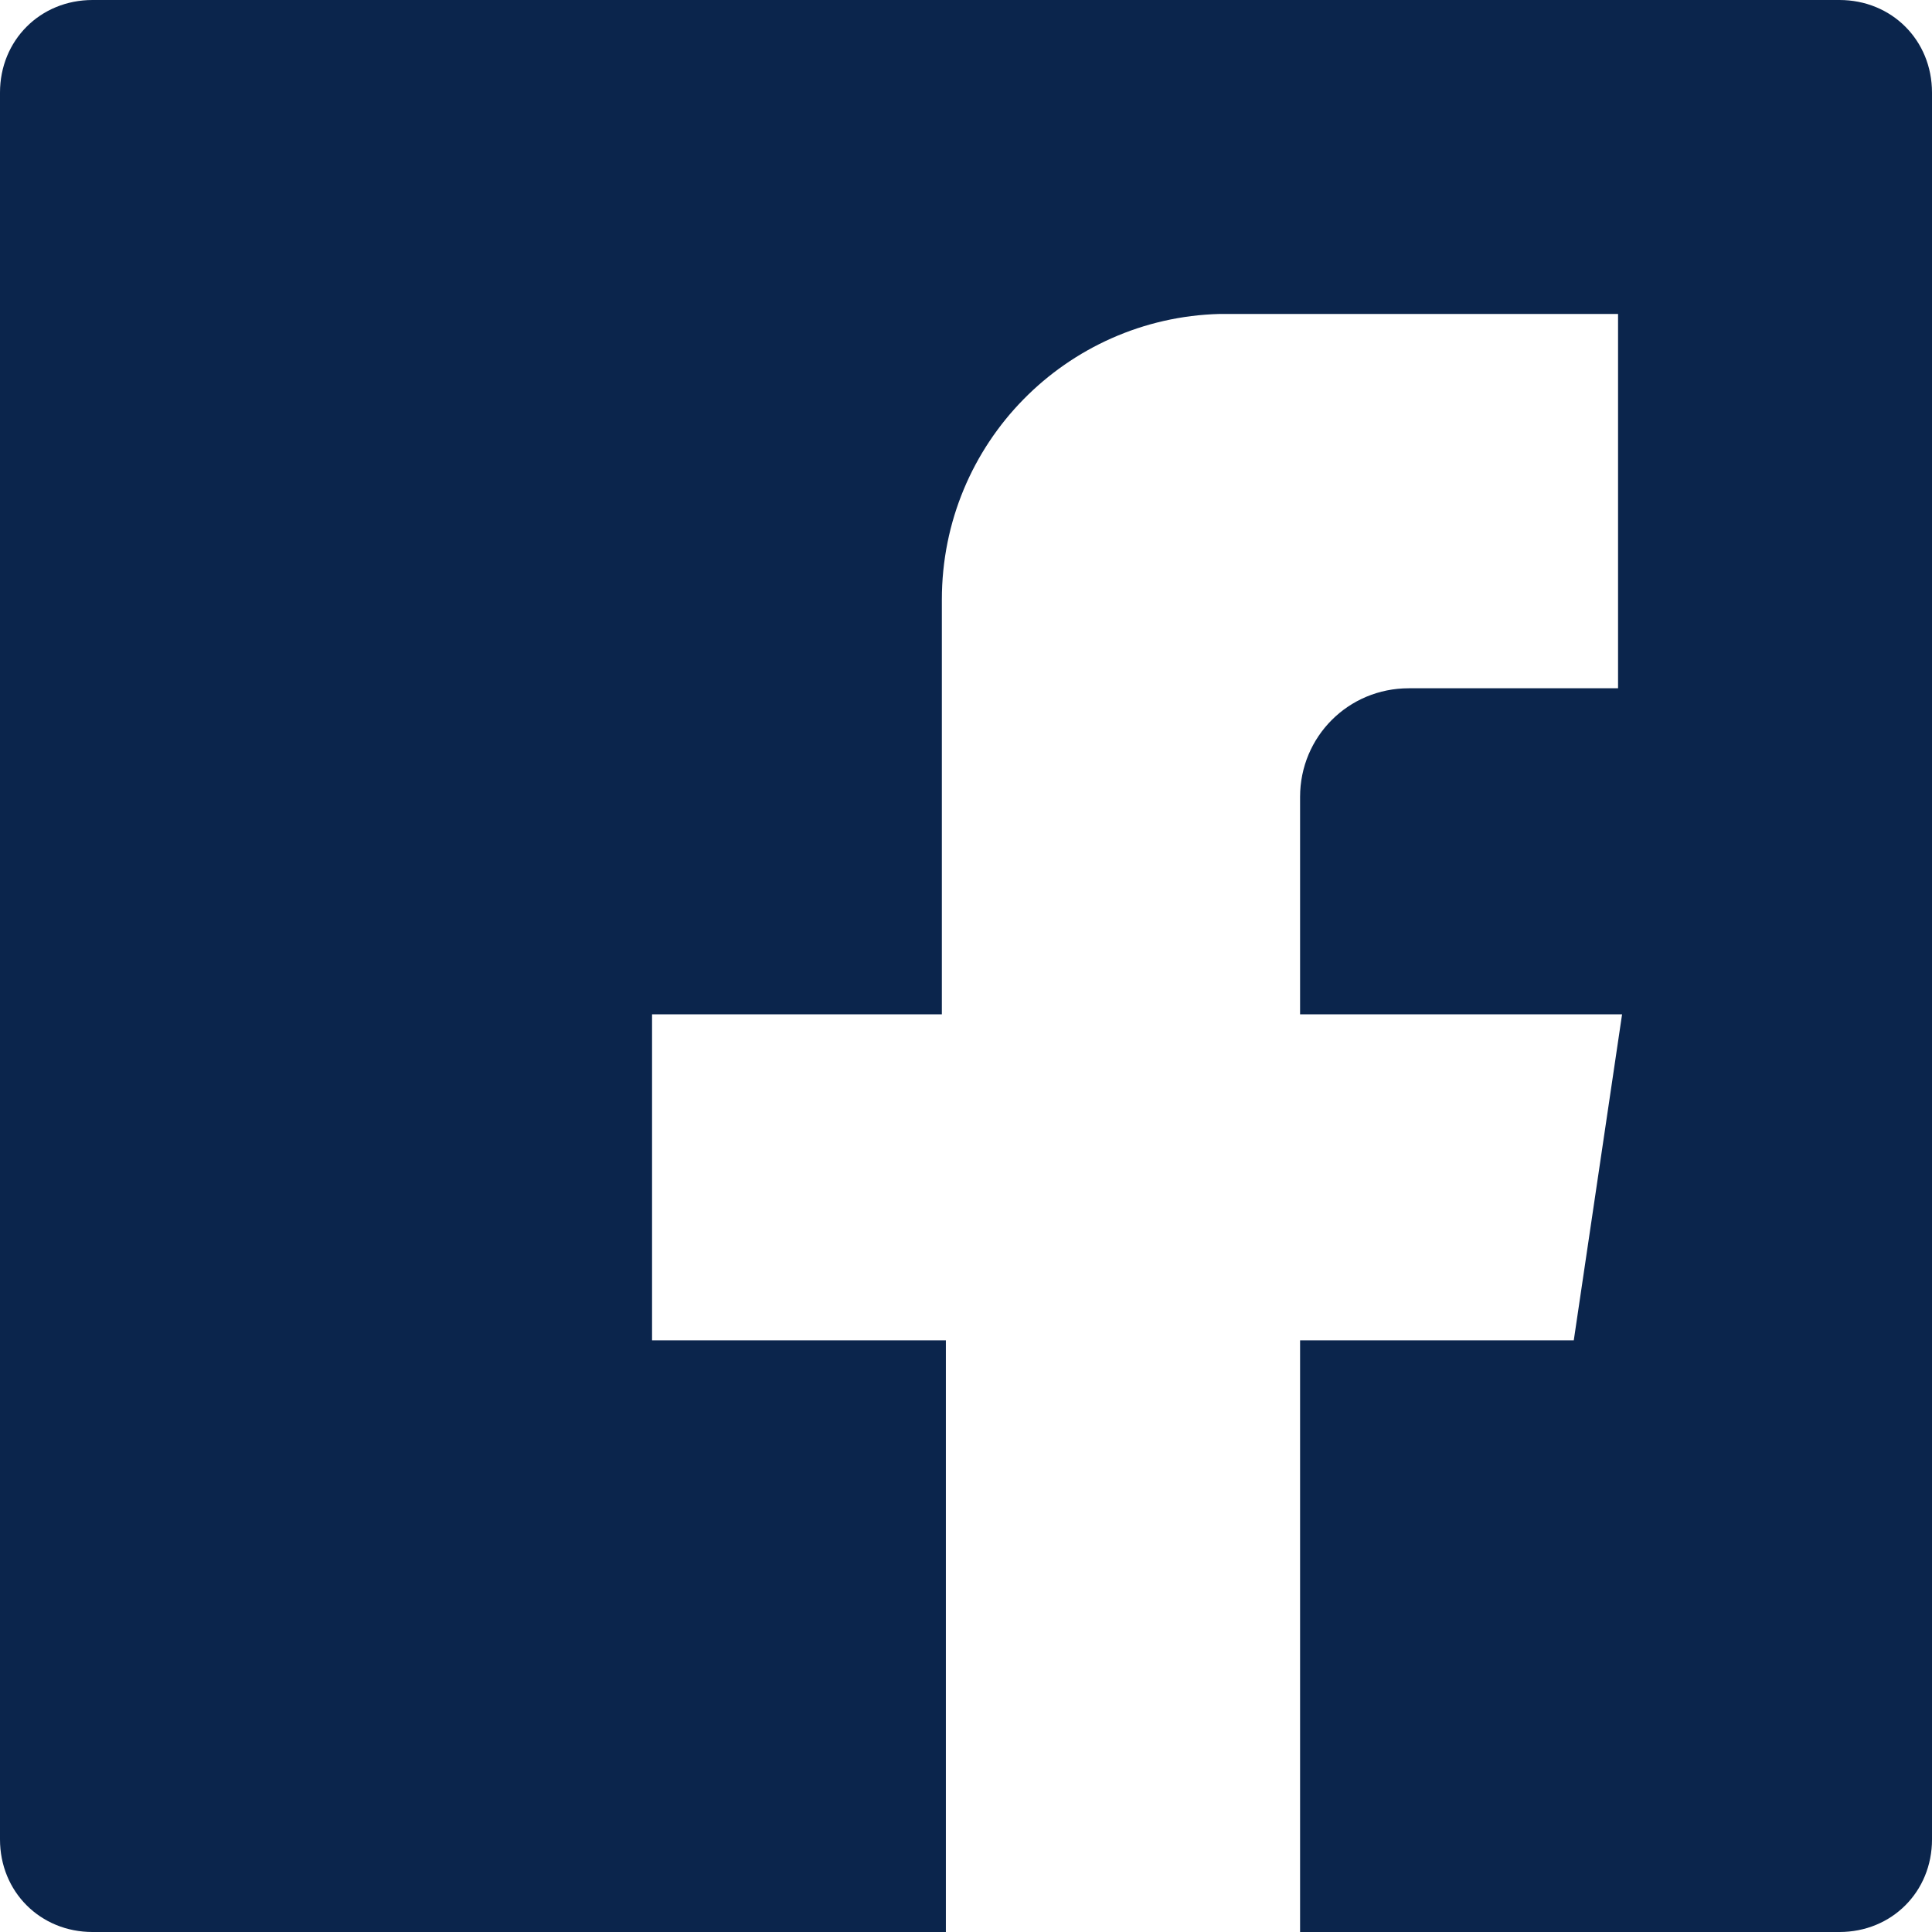
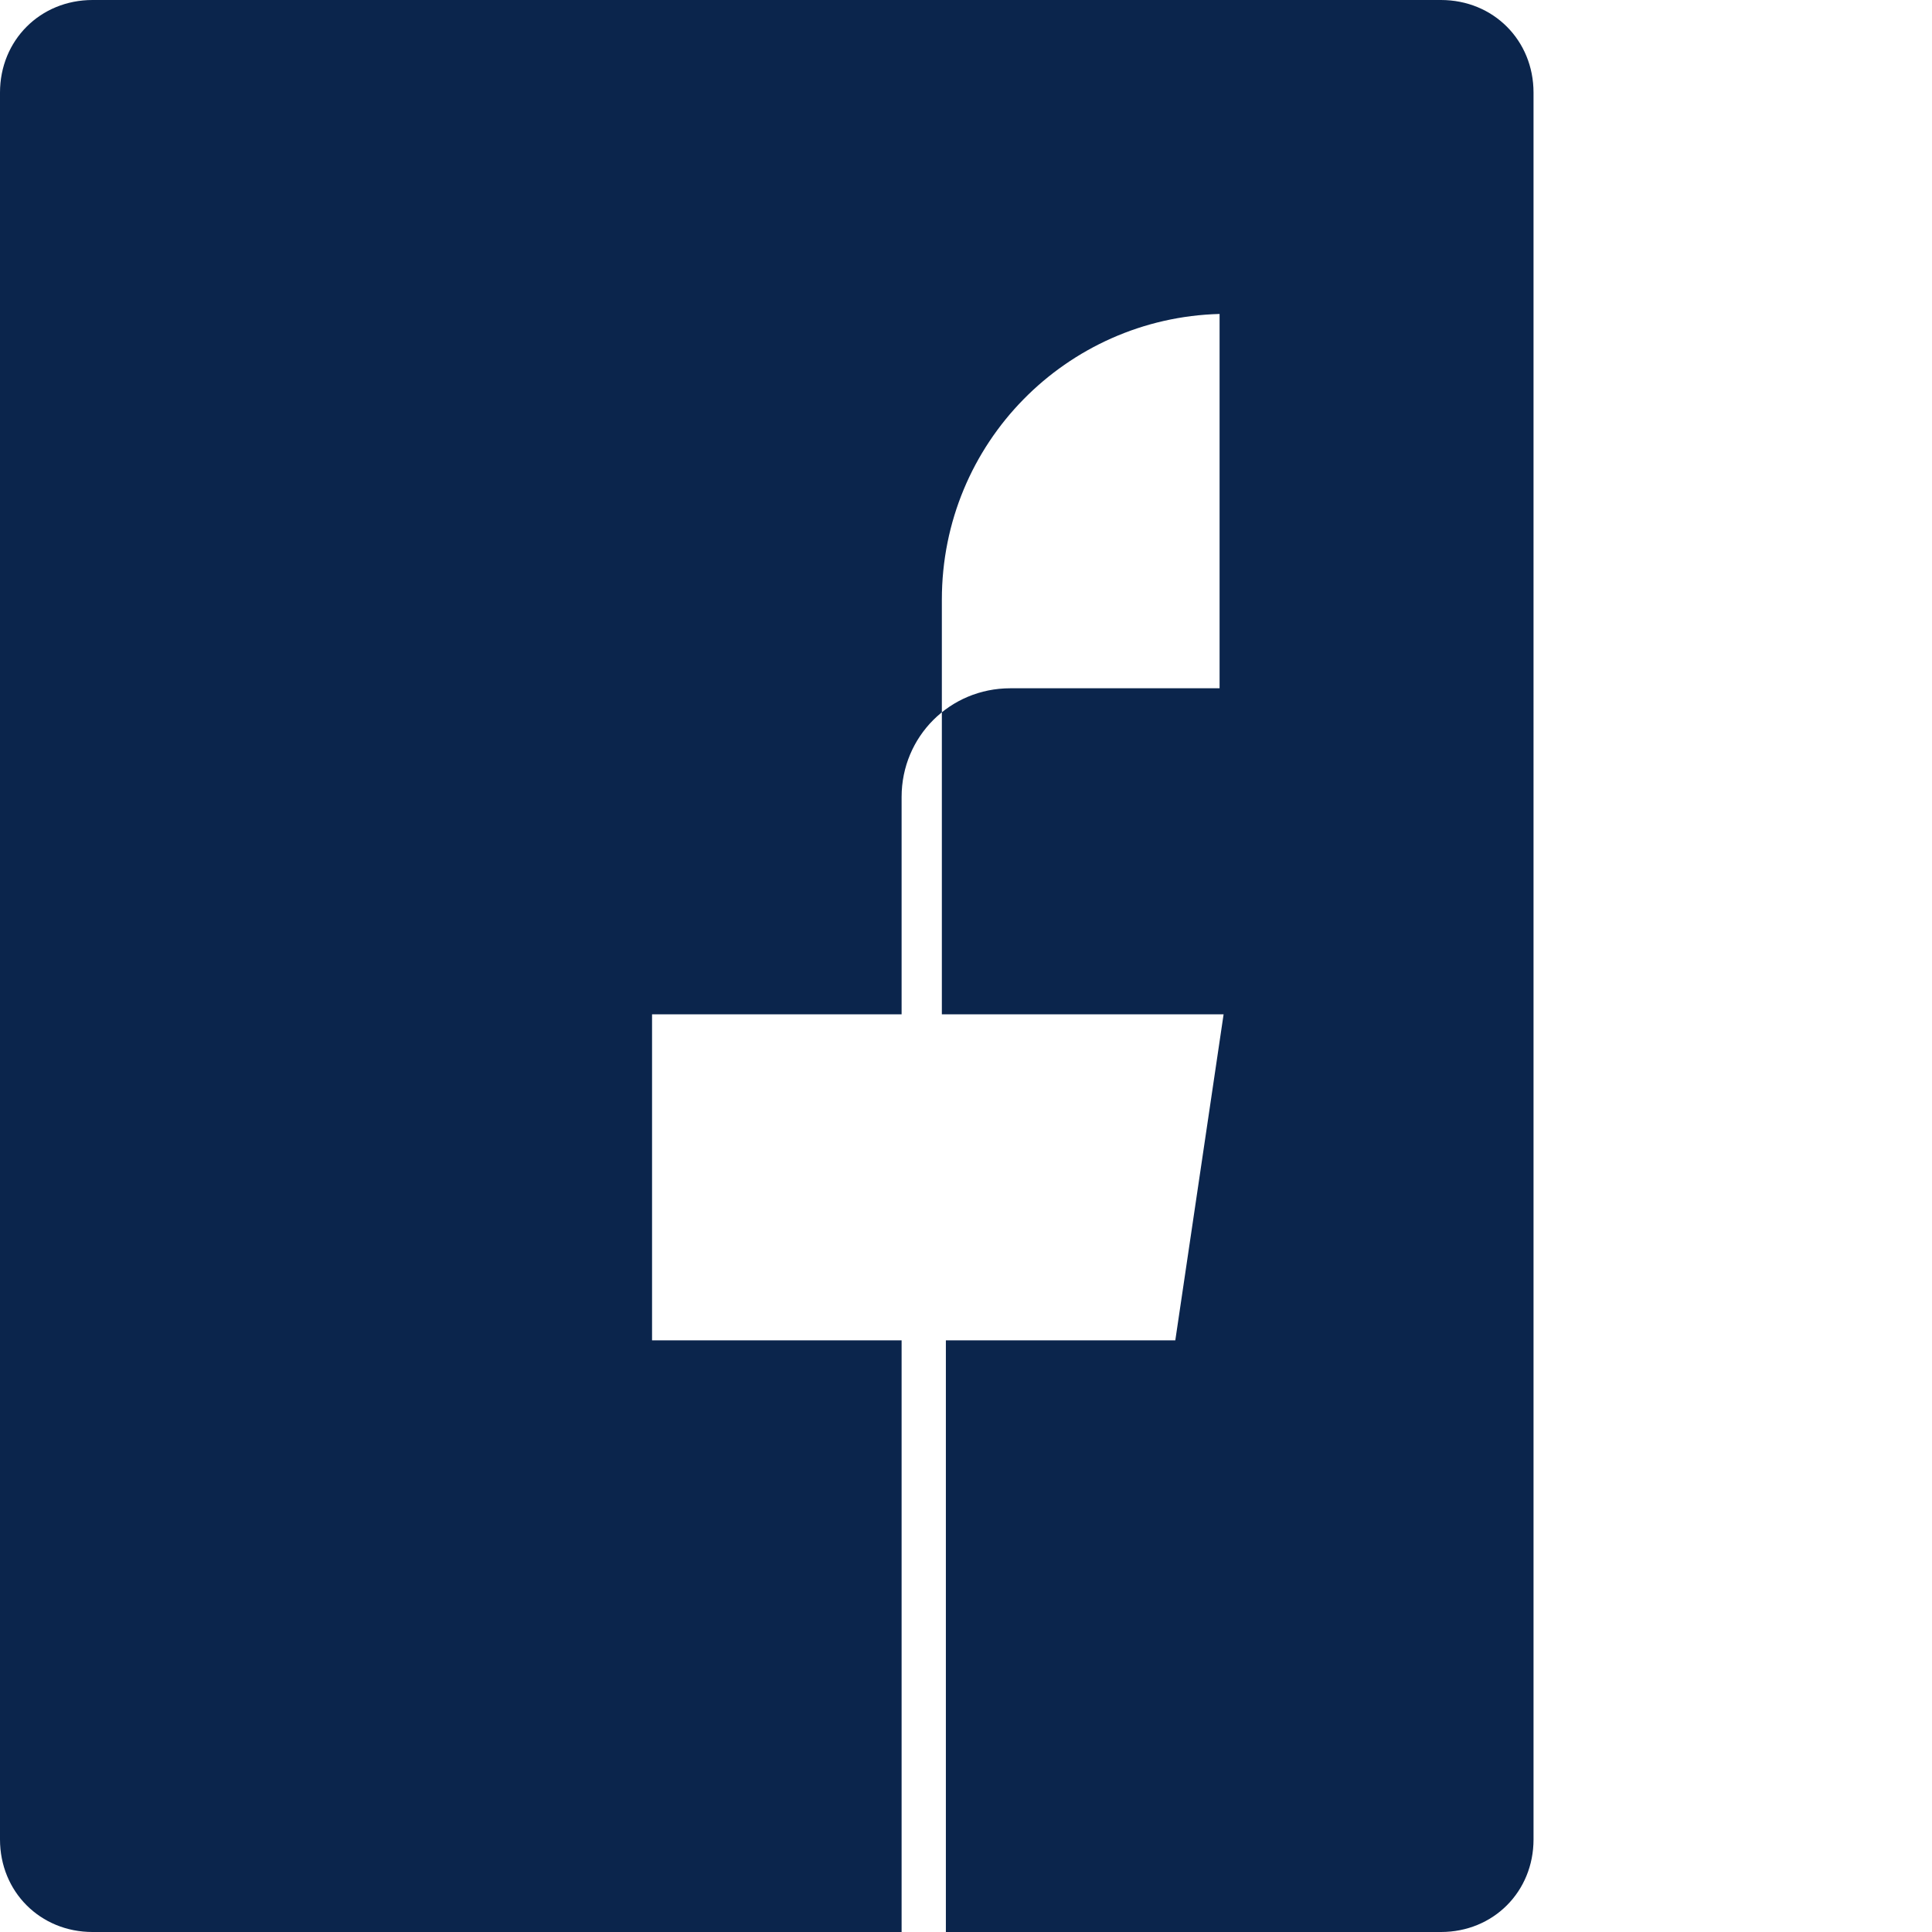
<svg xmlns="http://www.w3.org/2000/svg" id="Layer_1" width="48" height="48" version="1.1" viewBox="0 0 48 48">
  <defs>
    <style>
      .st0 {
        fill: #0b254c;
        fill-rule: evenodd;
      }
    </style>
  </defs>
-   <path class="st0" d="M45.7,0H2.3C1,0,0,1,0,2.3v43.4c0,1.3,1,2.3,2.3,2.3h21.2v-14.7h-7.3v-8.1h7.2v-10.3c0-3.9,3.1-7,6.9-7.1h9.9v9.3h0,0c0,.1,0,0,0,0h-5.2c-1.5,0-2.7,1.2-2.7,2.7v5.4h8l-1.2,8.1h-6.8v14.7h13.4c1.3,0,2.3-1,2.3-2.3V2.3c0-1.3-1-2.3-2.3-2.3Z" />
+   <path class="st0" d="M45.7,0H2.3C1,0,0,1,0,2.3v43.4c0,1.3,1,2.3,2.3,2.3h21.2v-14.7h-7.3v-8.1h7.2v-10.3c0-3.9,3.1-7,6.9-7.1v9.3h0,0c0,.1,0,0,0,0h-5.2c-1.5,0-2.7,1.2-2.7,2.7v5.4h8l-1.2,8.1h-6.8v14.7h13.4c1.3,0,2.3-1,2.3-2.3V2.3c0-1.3-1-2.3-2.3-2.3Z" />
</svg>